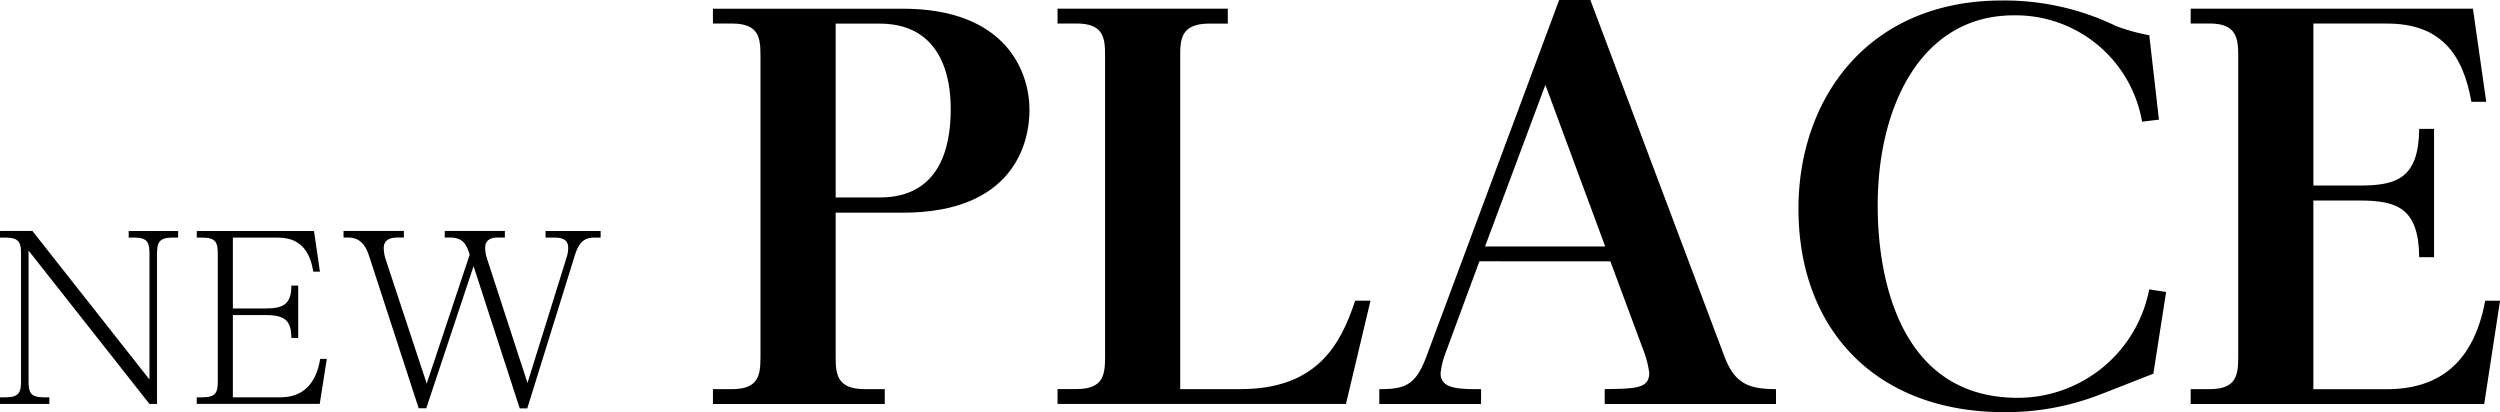
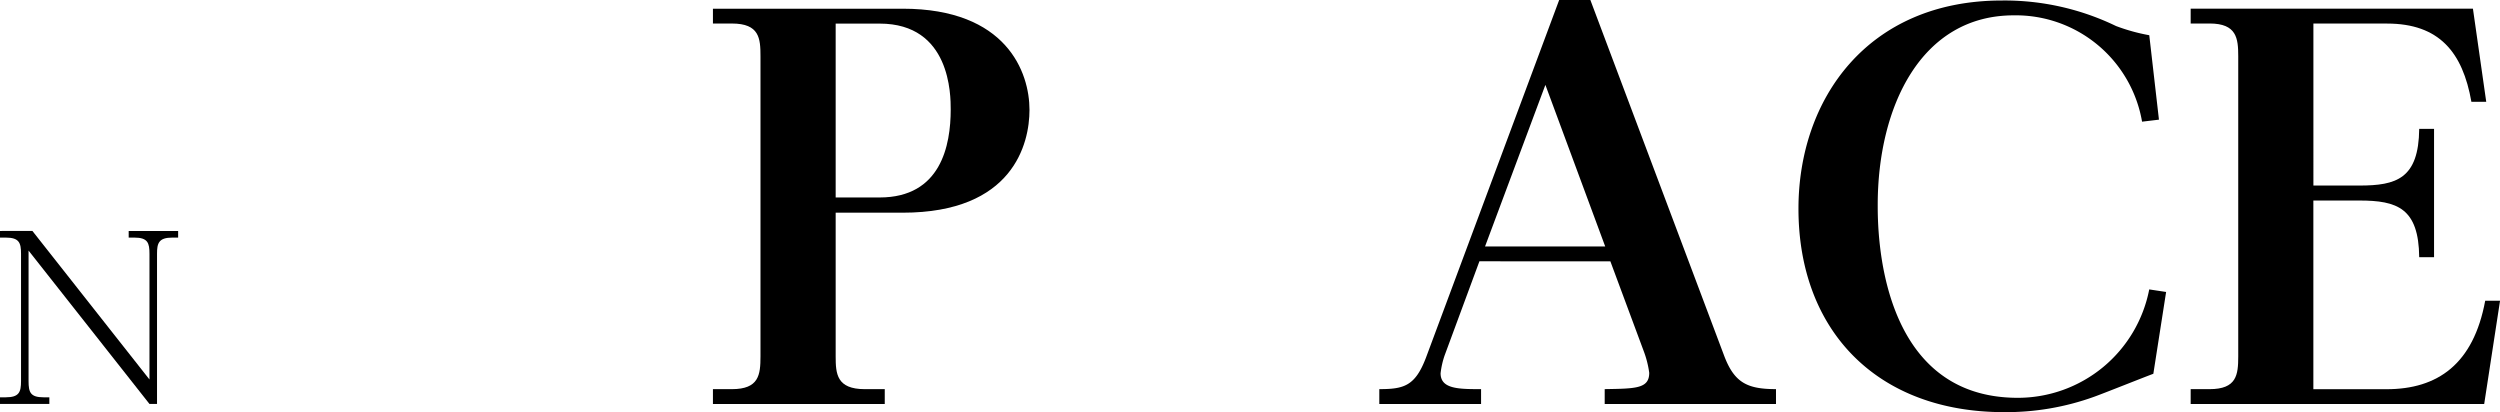
<svg xmlns="http://www.w3.org/2000/svg" width="123.5" height="20.36" viewBox="0 0 123.5 20.36">
  <defs>
    <clipPath id="a">
      <rect width="123.5" height="20.36" />
    </clipPath>
  </defs>
  <g clip-path="url(#a)">
    <path d="M203.19,2.364c5.128,0,6.265,3.132,6.265,5,0,1.667-.808,5.077-6.265,5.077H199.88v7.1c0,.859.05,1.617,1.44,1.617h.985v.733h-8.488v-.733h.935c1.339,0,1.414-.707,1.414-1.617V4.713c0-.884-.051-1.617-1.414-1.617h-.935V2.364ZM199.88,3.1v8.589h2.172c3.031,0,3.511-2.577,3.511-4.345,0-.707,0-4.244-3.511-4.244Z" transform="translate(-158.598 -1.934)" />
-     <path d="M296.52,21.157c3.764,0,4.951-2.147,5.683-4.37h.758l-1.212,5.1H287.5v-.733h.935c1.339,0,1.414-.707,1.414-1.617V4.712c0-.884-.051-1.617-1.414-1.617H287.5V2.363h8.412V3.1H295c-1.415,0-1.44.783-1.44,1.617V21.157Z" transform="translate(-235.258 -1.934)" />
    <path d="M379.884,12.908l-1.718,4.648a4.136,4.136,0,0,0-.2.884c0,.783.909.783,2,.783v.733h-5.027v-.733c1.212,0,1.768-.152,2.3-1.541L383.824,0h1.541l6.593,17.531c.505,1.364,1.137,1.692,2.577,1.692v.733h-8.462v-.733c1.541-.025,2.2-.025,2.2-.808a4.891,4.891,0,0,0-.278-1.086l-1.642-4.42Zm6.214-.733-2.955-7.982-2.981,7.982Z" transform="translate(-306.801)" />
    <path d="M506.72,6.025l-.834.1A6.331,6.331,0,0,0,499.546.872c-4.572,0-6.719,4.5-6.719,9.371,0,1.213,0,9.523,6.921,9.523a6.614,6.614,0,0,0,6.492-5.355l.834.126-.631,4.042c-.48.177-2.5.985-2.93,1.137a12.82,12.82,0,0,1-4.446.758c-6.265,0-10.155-4.017-10.155-10.054,0-5.406,3.41-10.281,10.053-10.281A12.63,12.63,0,0,1,504.6,1.4a9.276,9.276,0,0,0,1.642.454Z" transform="translate(-400.068 -0.114)" />
    <path d="M603.859,11.1c1.819,0,2.93-.328,2.956-2.8h.733v6.34h-.733c-.025-2.425-1.086-2.8-2.956-2.8h-2.273v9.321H605.2c2.526,0,4.294-1.238,4.875-4.37h.733l-.783,5.1h-14.5v-.733h.935c1.339,0,1.415-.707,1.415-1.617V4.712c0-.884-.076-1.617-1.415-1.617h-.935V2.363h13.944l.657,4.6h-.733c-.43-2.45-1.591-3.865-4.168-3.865h-3.637V11.1Z" transform="translate(-487.306 -1.934)" />
    <path d="M1.6,62.781,7.384,70.12V63.91c0-.531-.079-.8-.745-.8H6.357v-.327H8.8v.327H8.513c-.677,0-.756.282-.756.8v7.418H7.384L1.411,63.752V70.2c0,.553.09.8.745.8h.282v.327H0V71H.282c.666,0,.757-.259.757-.8V63.91c0-.542-.09-.8-.757-.8H0v-.327Z" transform="translate(0 -51.373)" />
-     <path d="M56.91,66.61c.869,0,1.253-.226,1.253-1.129H58.5v2.586h-.339c0-.858-.327-1.129-1.253-1.129H55.273V71h2.349c1.174,0,1.773-.734,1.965-1.9h.327l-.35,2.224H53.489V71h.282c.677,0,.757-.26.757-.8V63.911c0-.542-.09-.8-.757-.8h-.282v-.327h5.792l.293,2.01h-.327c-.135-.8-.486-1.682-1.739-1.682H55.273v3.5Z" transform="translate(-43.769 -51.373)" />
-     <path d="M98.376,63.108v-.327h2.97v.327h-.328c-.181,0-.643.011-.643.5a1.658,1.658,0,0,0,.068.474l2.021,6.21,1.942-6.232a1.479,1.479,0,0,0,.068-.44c0-.271-.113-.508-.655-.508h-.463v-.327h2.721v.327h-.327c-.531,0-.768.293-.96.915l-2.337,7.52h-.373L99.8,64.52l-2.337,7.023h-.373l-2.427-7.452c-.136-.429-.361-.982-1.05-.982h-.237v-.327h2.981v.327h-.316c-.249,0-.678.045-.678.519a1.9,1.9,0,0,0,.079.508l2.044,6.187,2.122-6.368c-.135-.429-.282-.847-.96-.847Z" transform="translate(-76.406 -51.373)" />
  </g>
</svg>